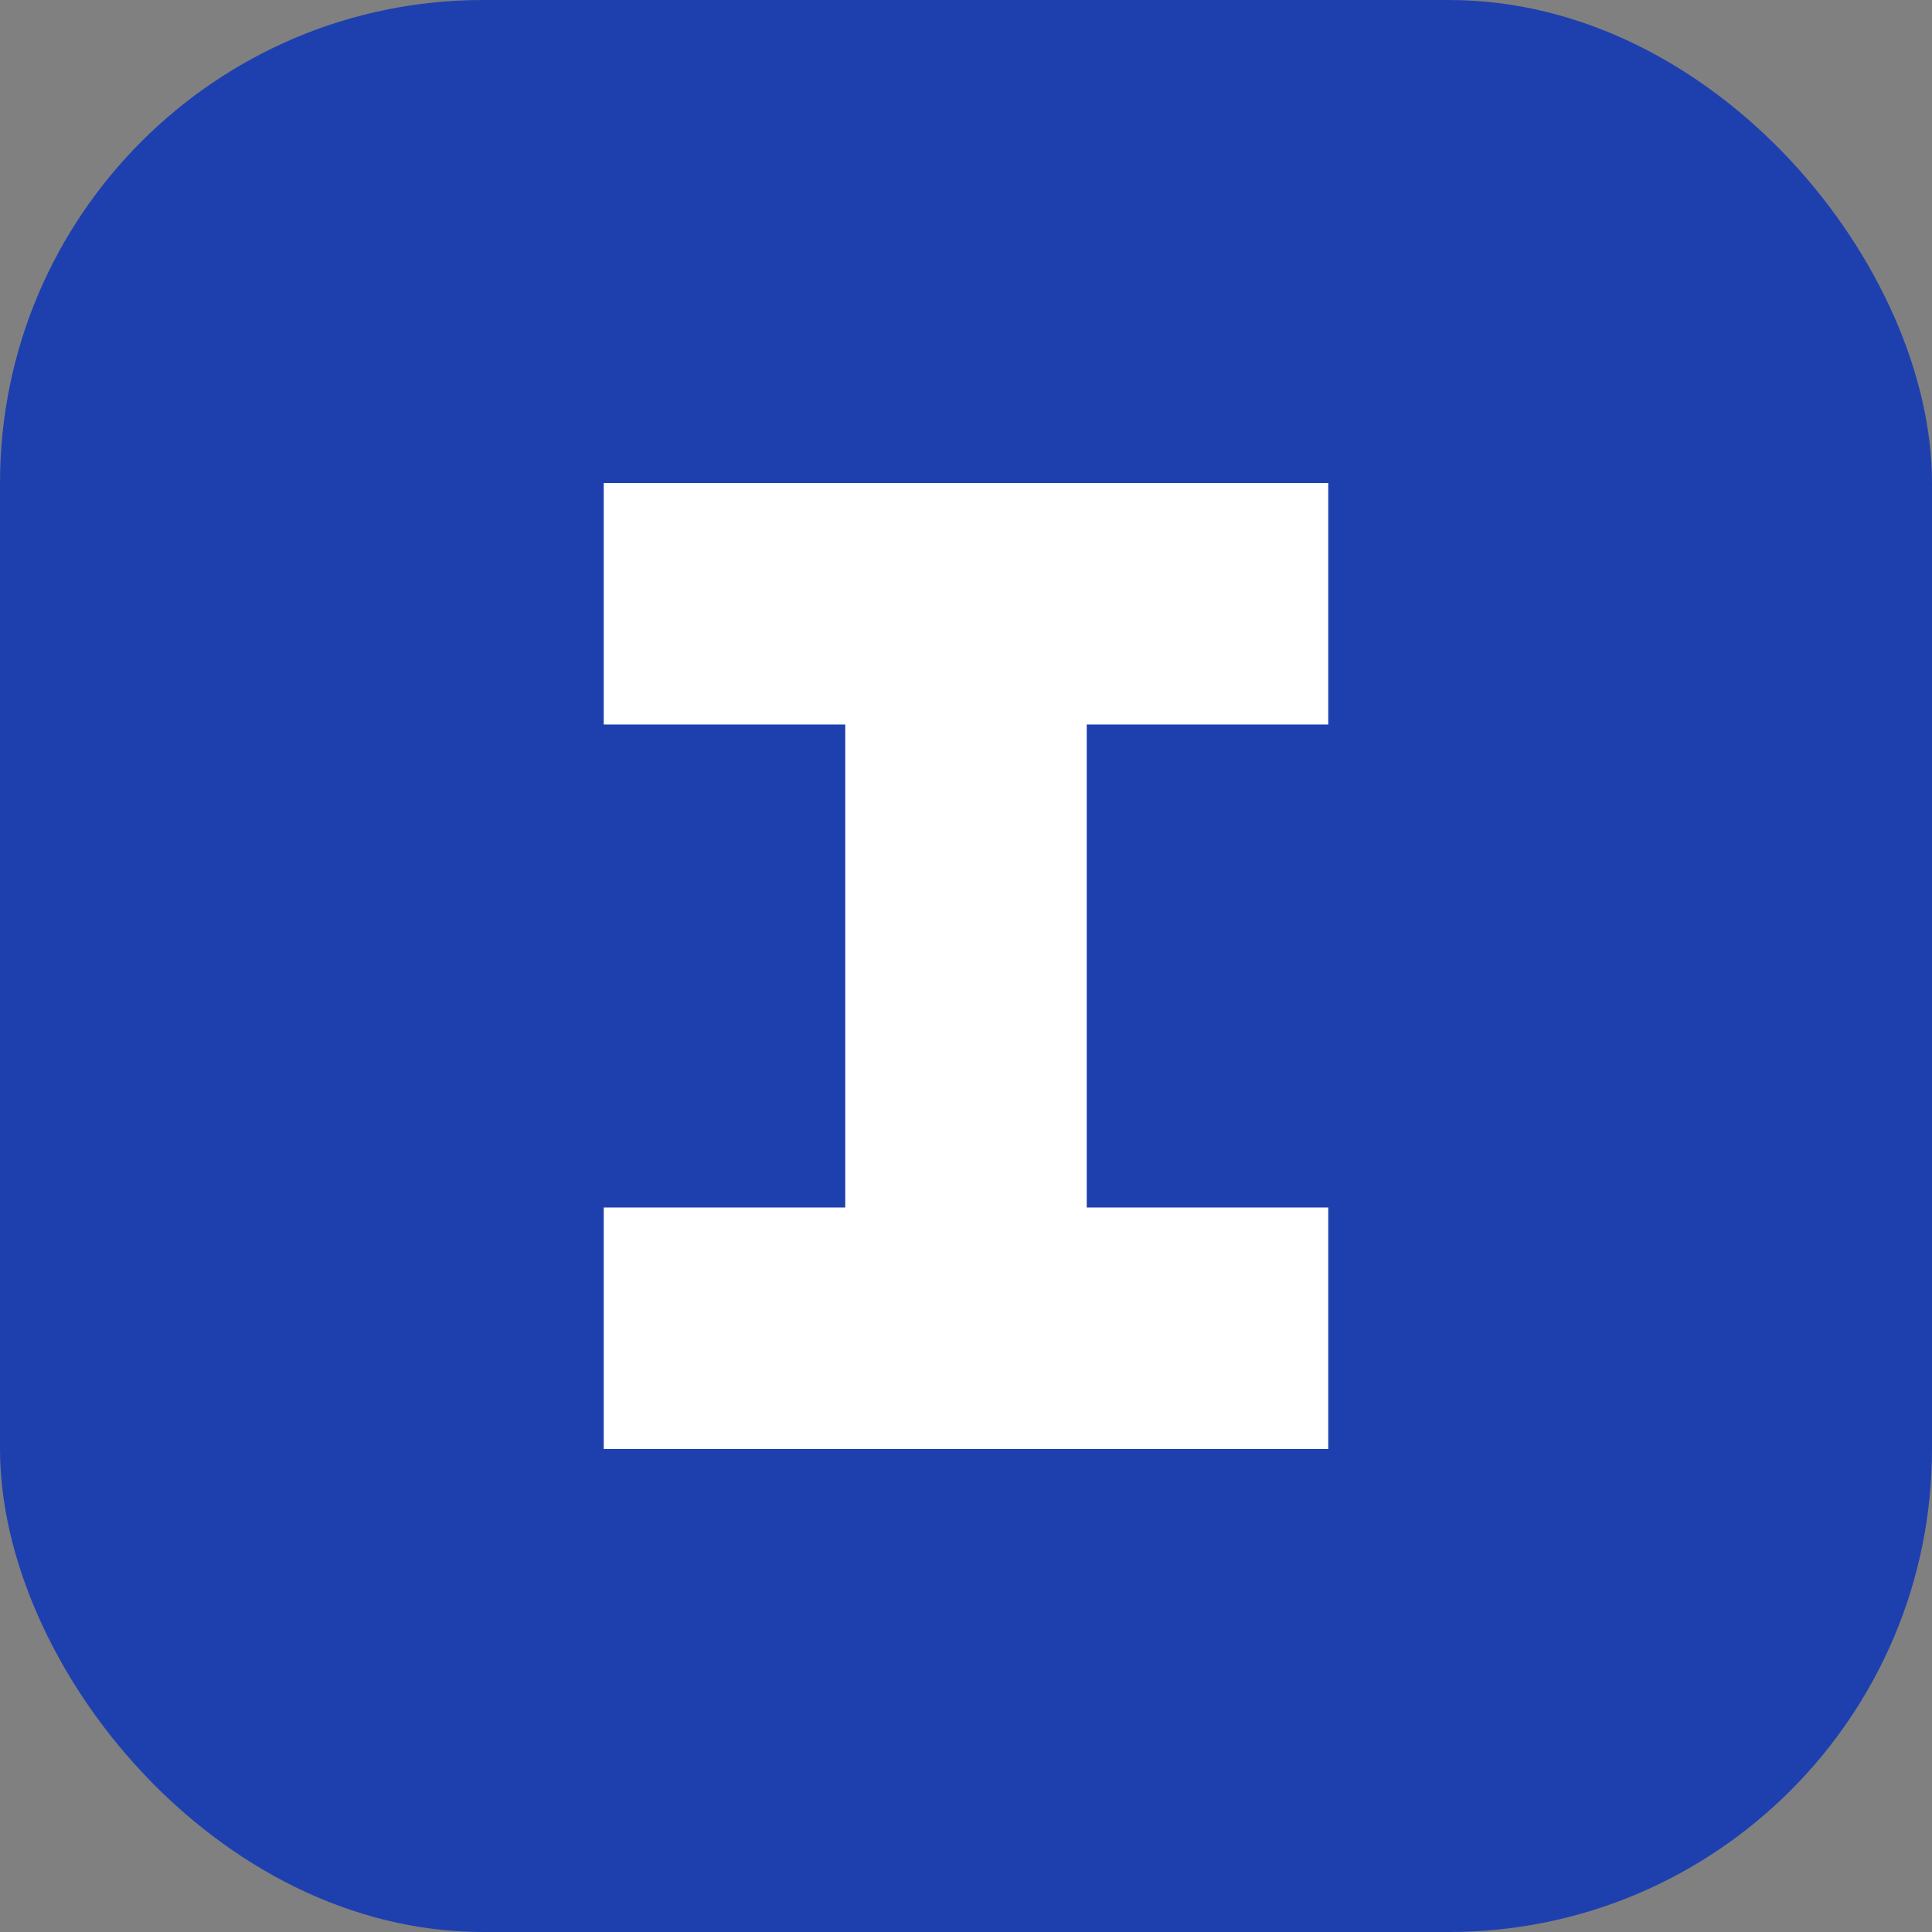
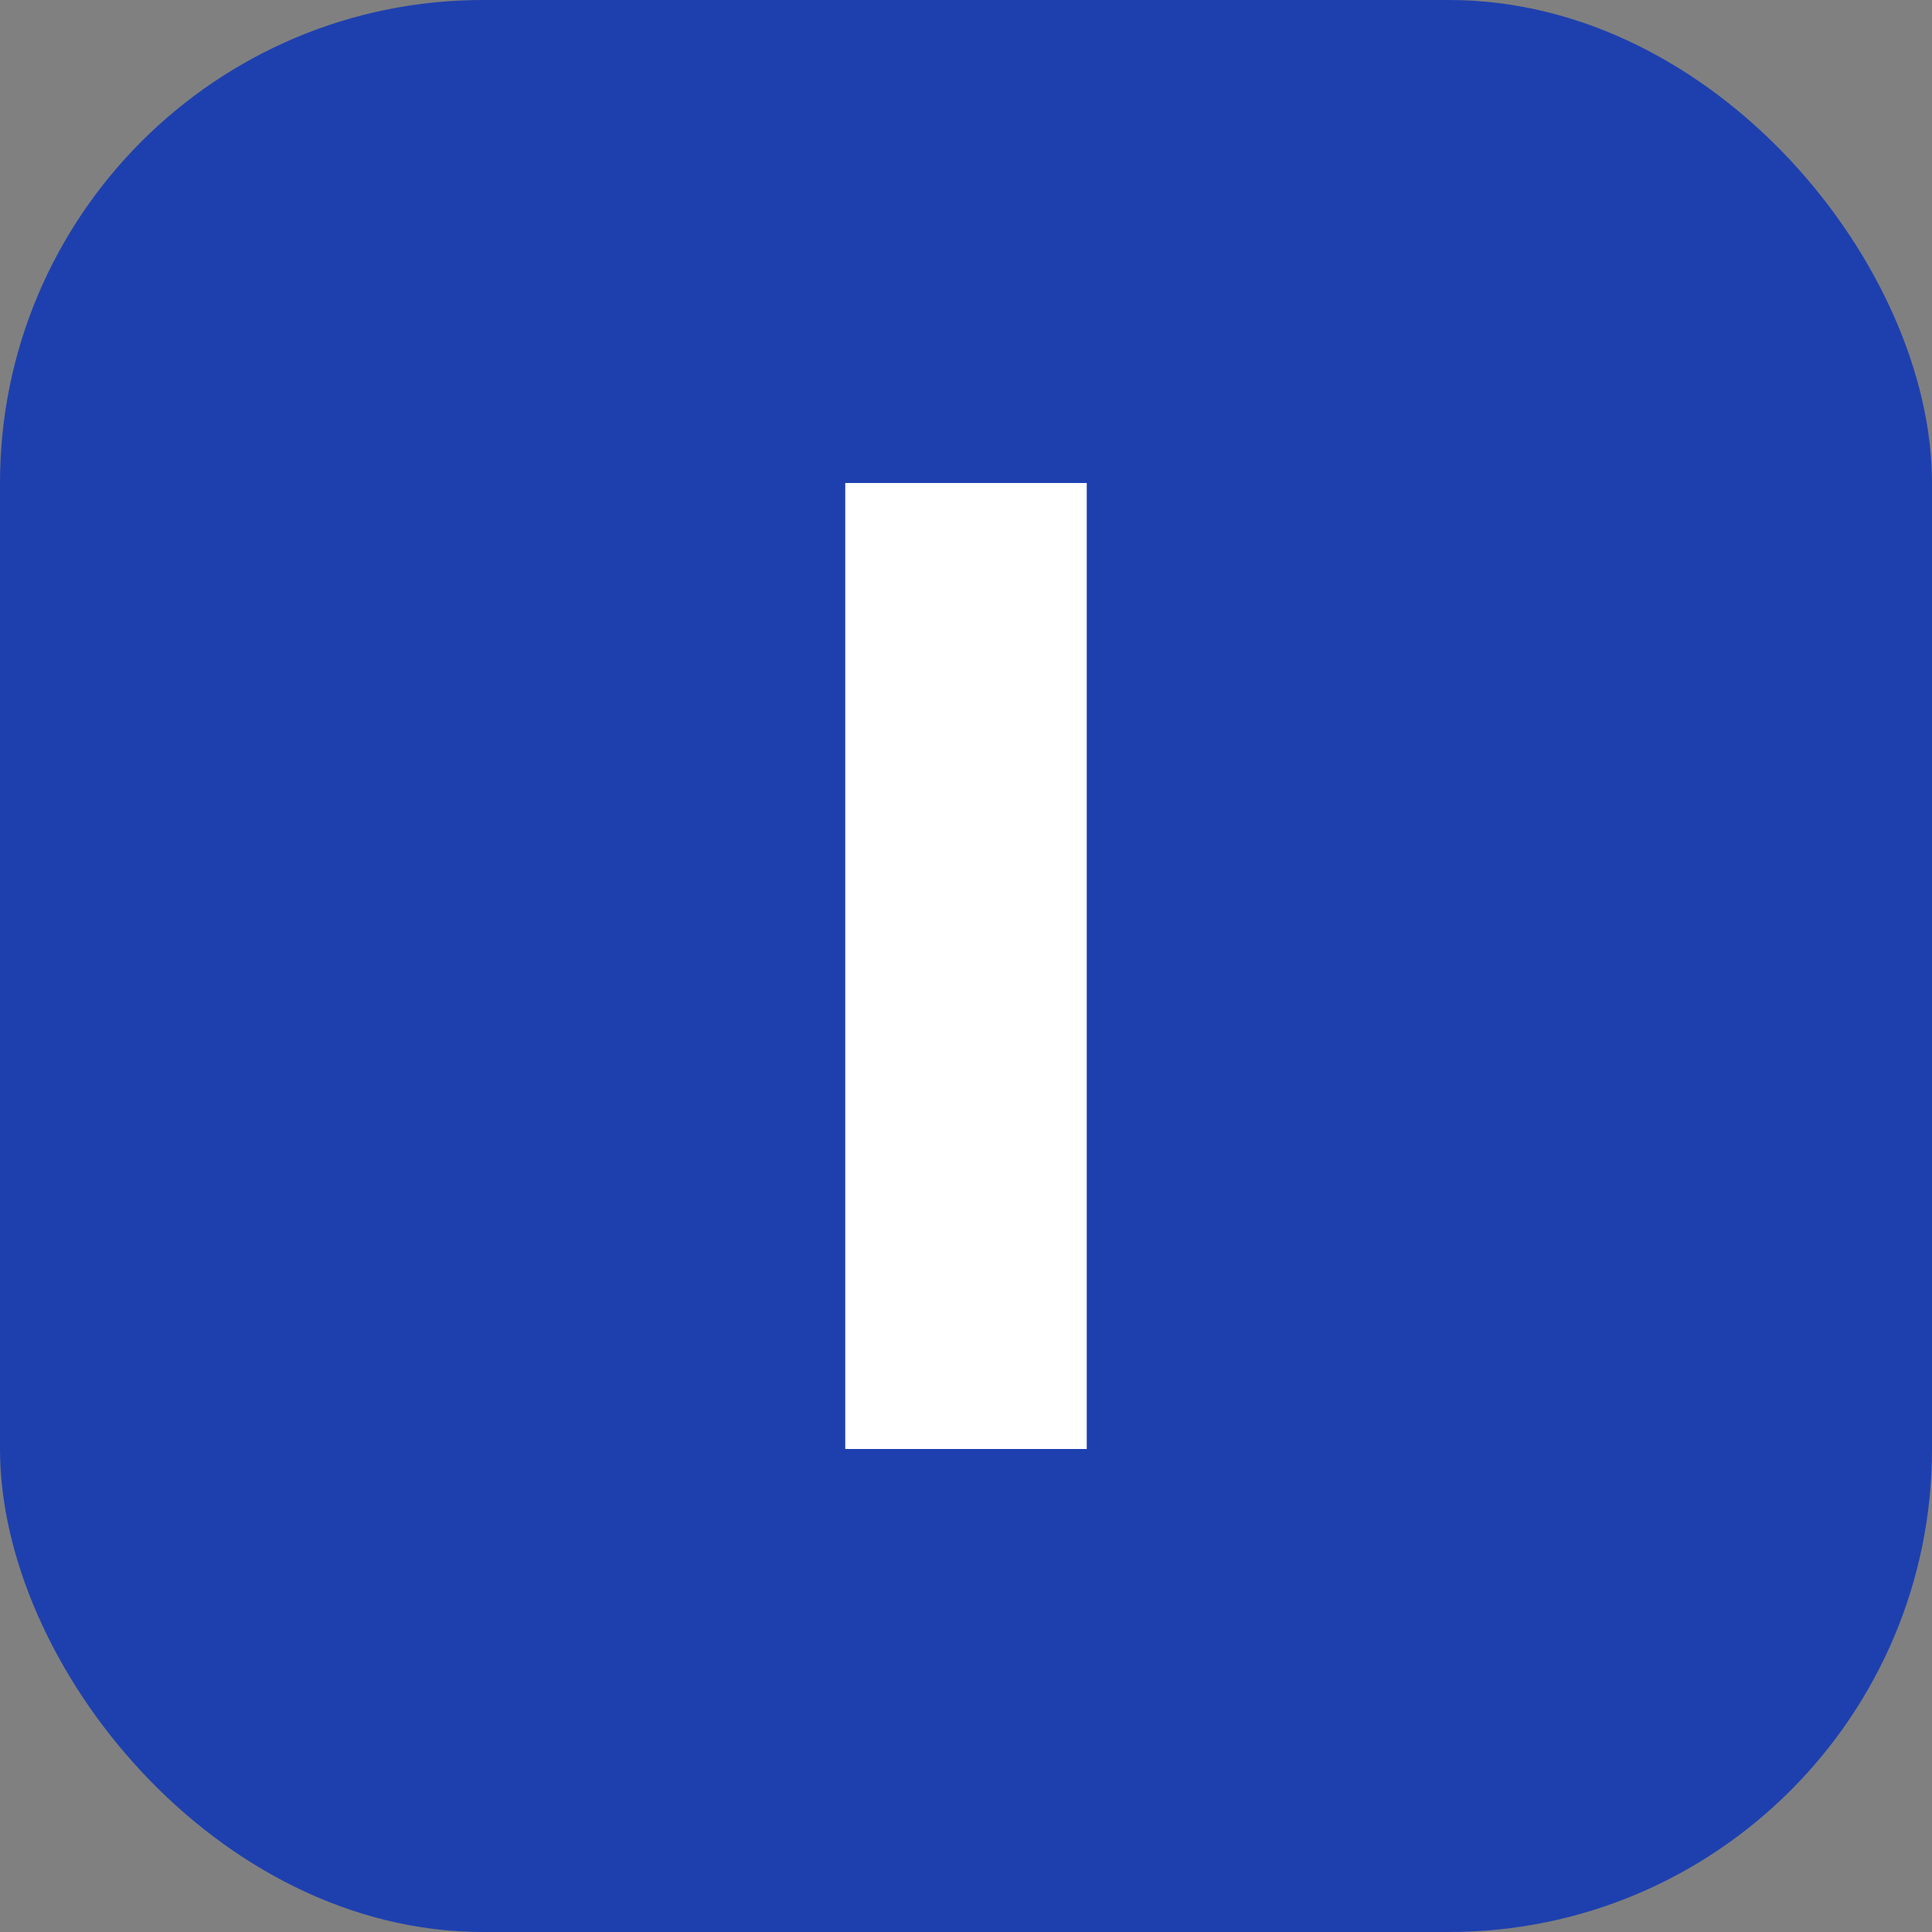
<svg xmlns="http://www.w3.org/2000/svg" width="32" height="32" viewBox="0 0 32 32" fill="none">
  <rect x="0" y="0" width="32" height="32" fill="#808080" stroke="none" />
  <rect width="32" height="32" rx="8" fill="#1E40AF" />
-   <path d="M10 8H22V12H10V8Z" fill="white" />
  <path d="M14 8V24H18V8H14Z" fill="white" />
-   <path d="M10 20H22V24H10V20Z" fill="white" />
</svg>